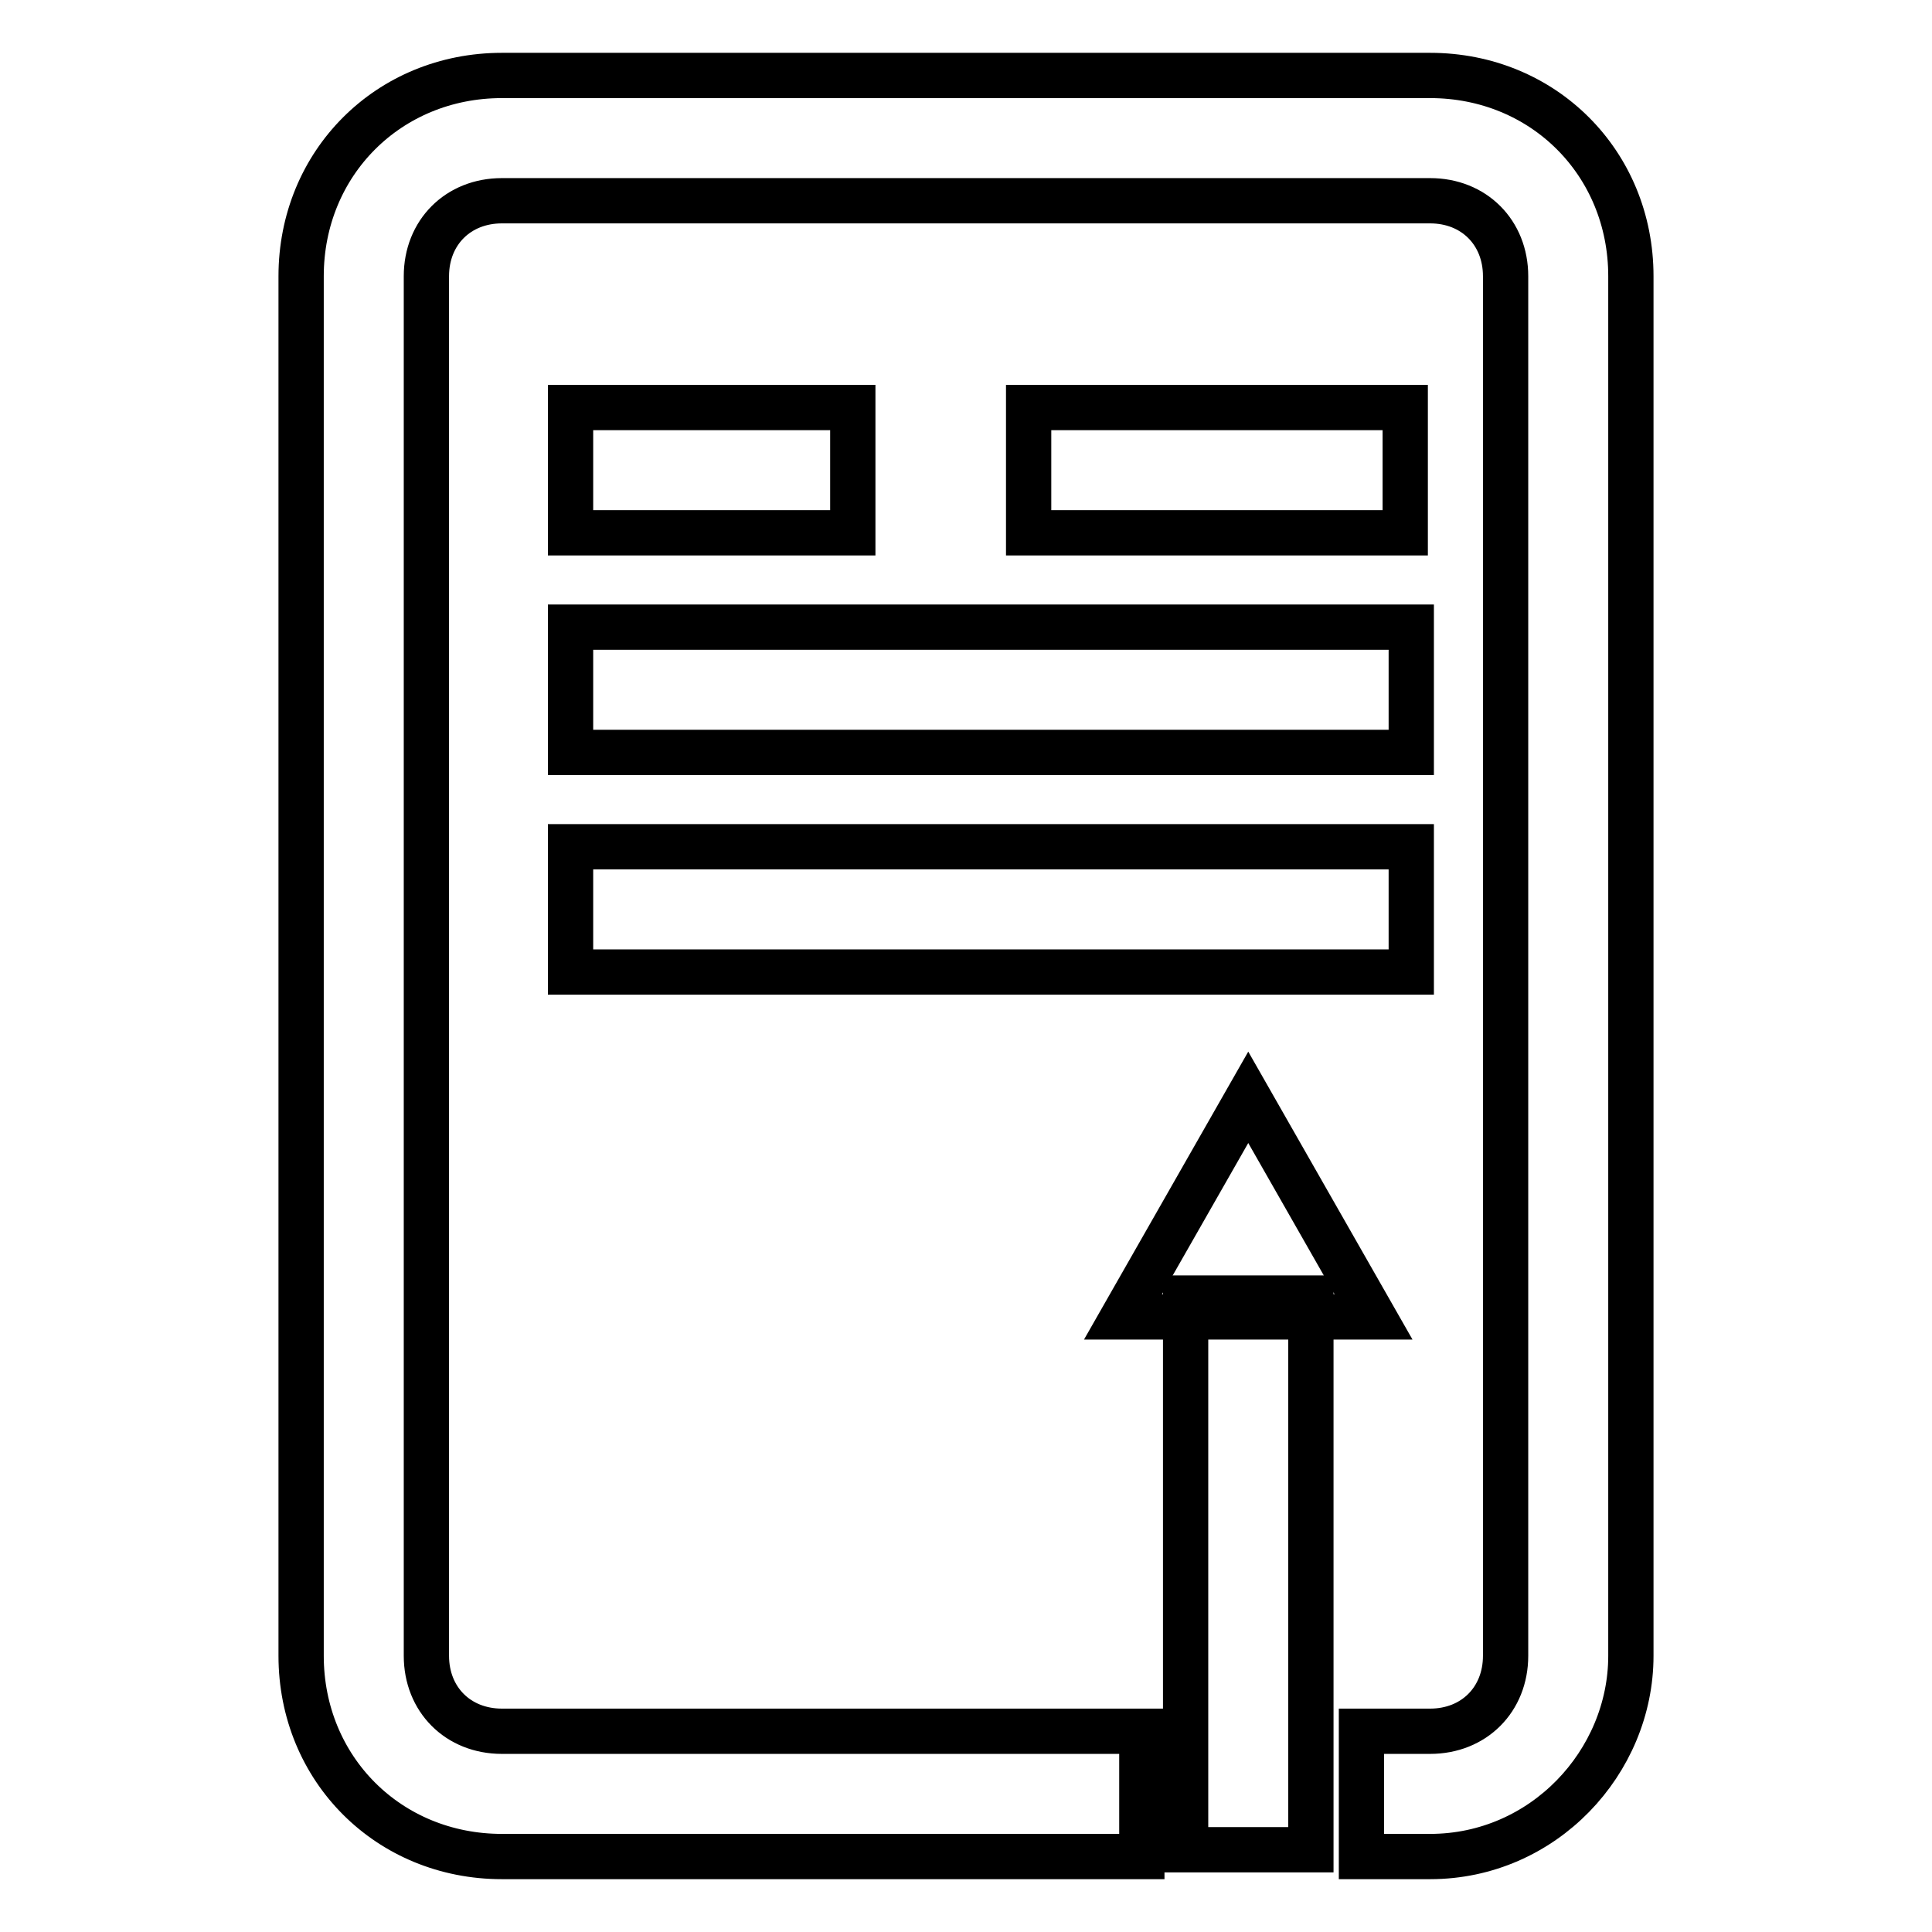
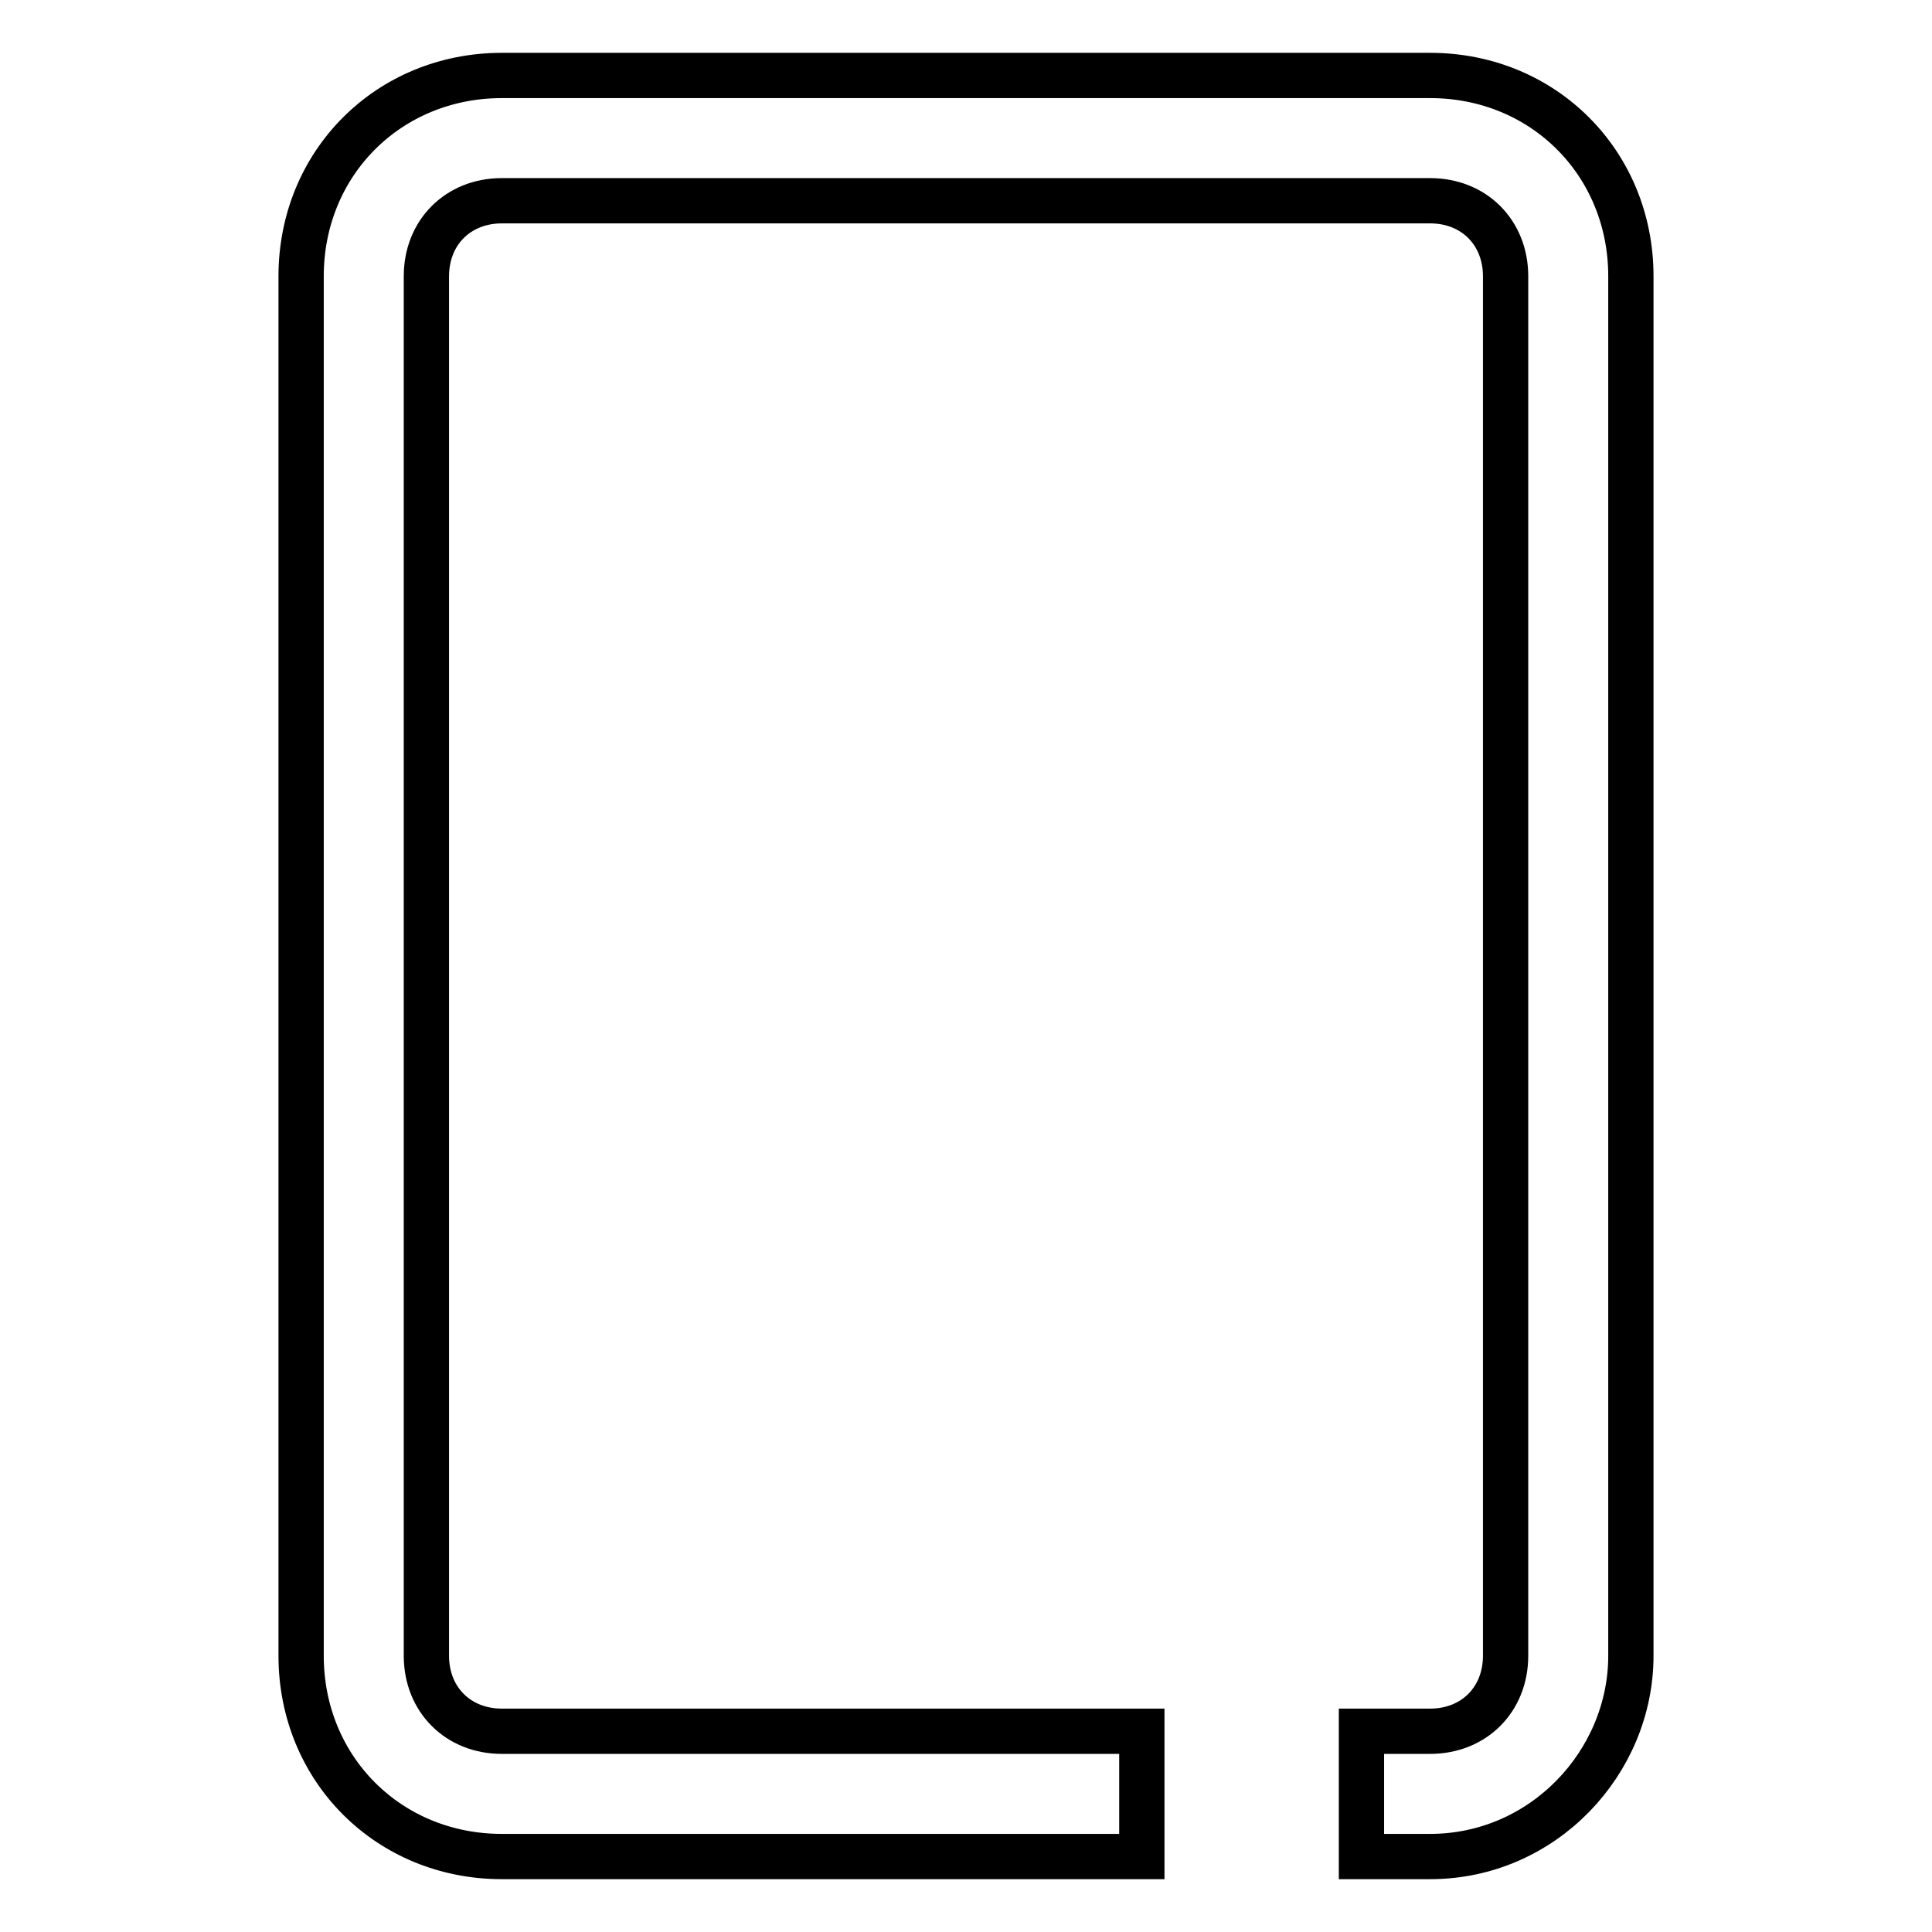
<svg xmlns="http://www.w3.org/2000/svg" version="1.1" x="0px" y="0px" viewBox="0 0 256 256" enable-background="new 0 0 256 256" xml:space="preserve">
  <g>
    <path stroke-width="6" fill-opacity="0" stroke="#000000" d="M189.5,246h-9.1v-16.6h9.1c5.8,0,10-4.2,10-10V36.6c0-5.8-4.2-10-10-10h-123c-5.8,0-10,4.2-10,10v182.8 c0,5.8,4.2,10,10,10h84.8V246H66.5c-15,0-26.6-11.6-26.6-26.6V36.6c0-15,11.6-26.6,26.6-26.6h123c15,0,26.6,11.6,26.6,26.6v182.8 C216.1,233.5,204.5,246,189.5,246z" />
-     <path stroke-width="6" fill-opacity="0" stroke="#000000" d="M75.6,54H113v16.6H75.6V54z M136.3,54h49.9v16.6h-49.9V54z M75.6,83.1H187v16.6H75.6V83.1z M75.6,112.2H187 v16.6H75.6V112.2z M157.1,172h16.6v73.1h-16.6V172z" />
-     <path stroke-width="6" fill-opacity="0" stroke="#000000" d="M182,174.5h-33.2l16.6-29.1L182,174.5z" />
  </g>
</svg>